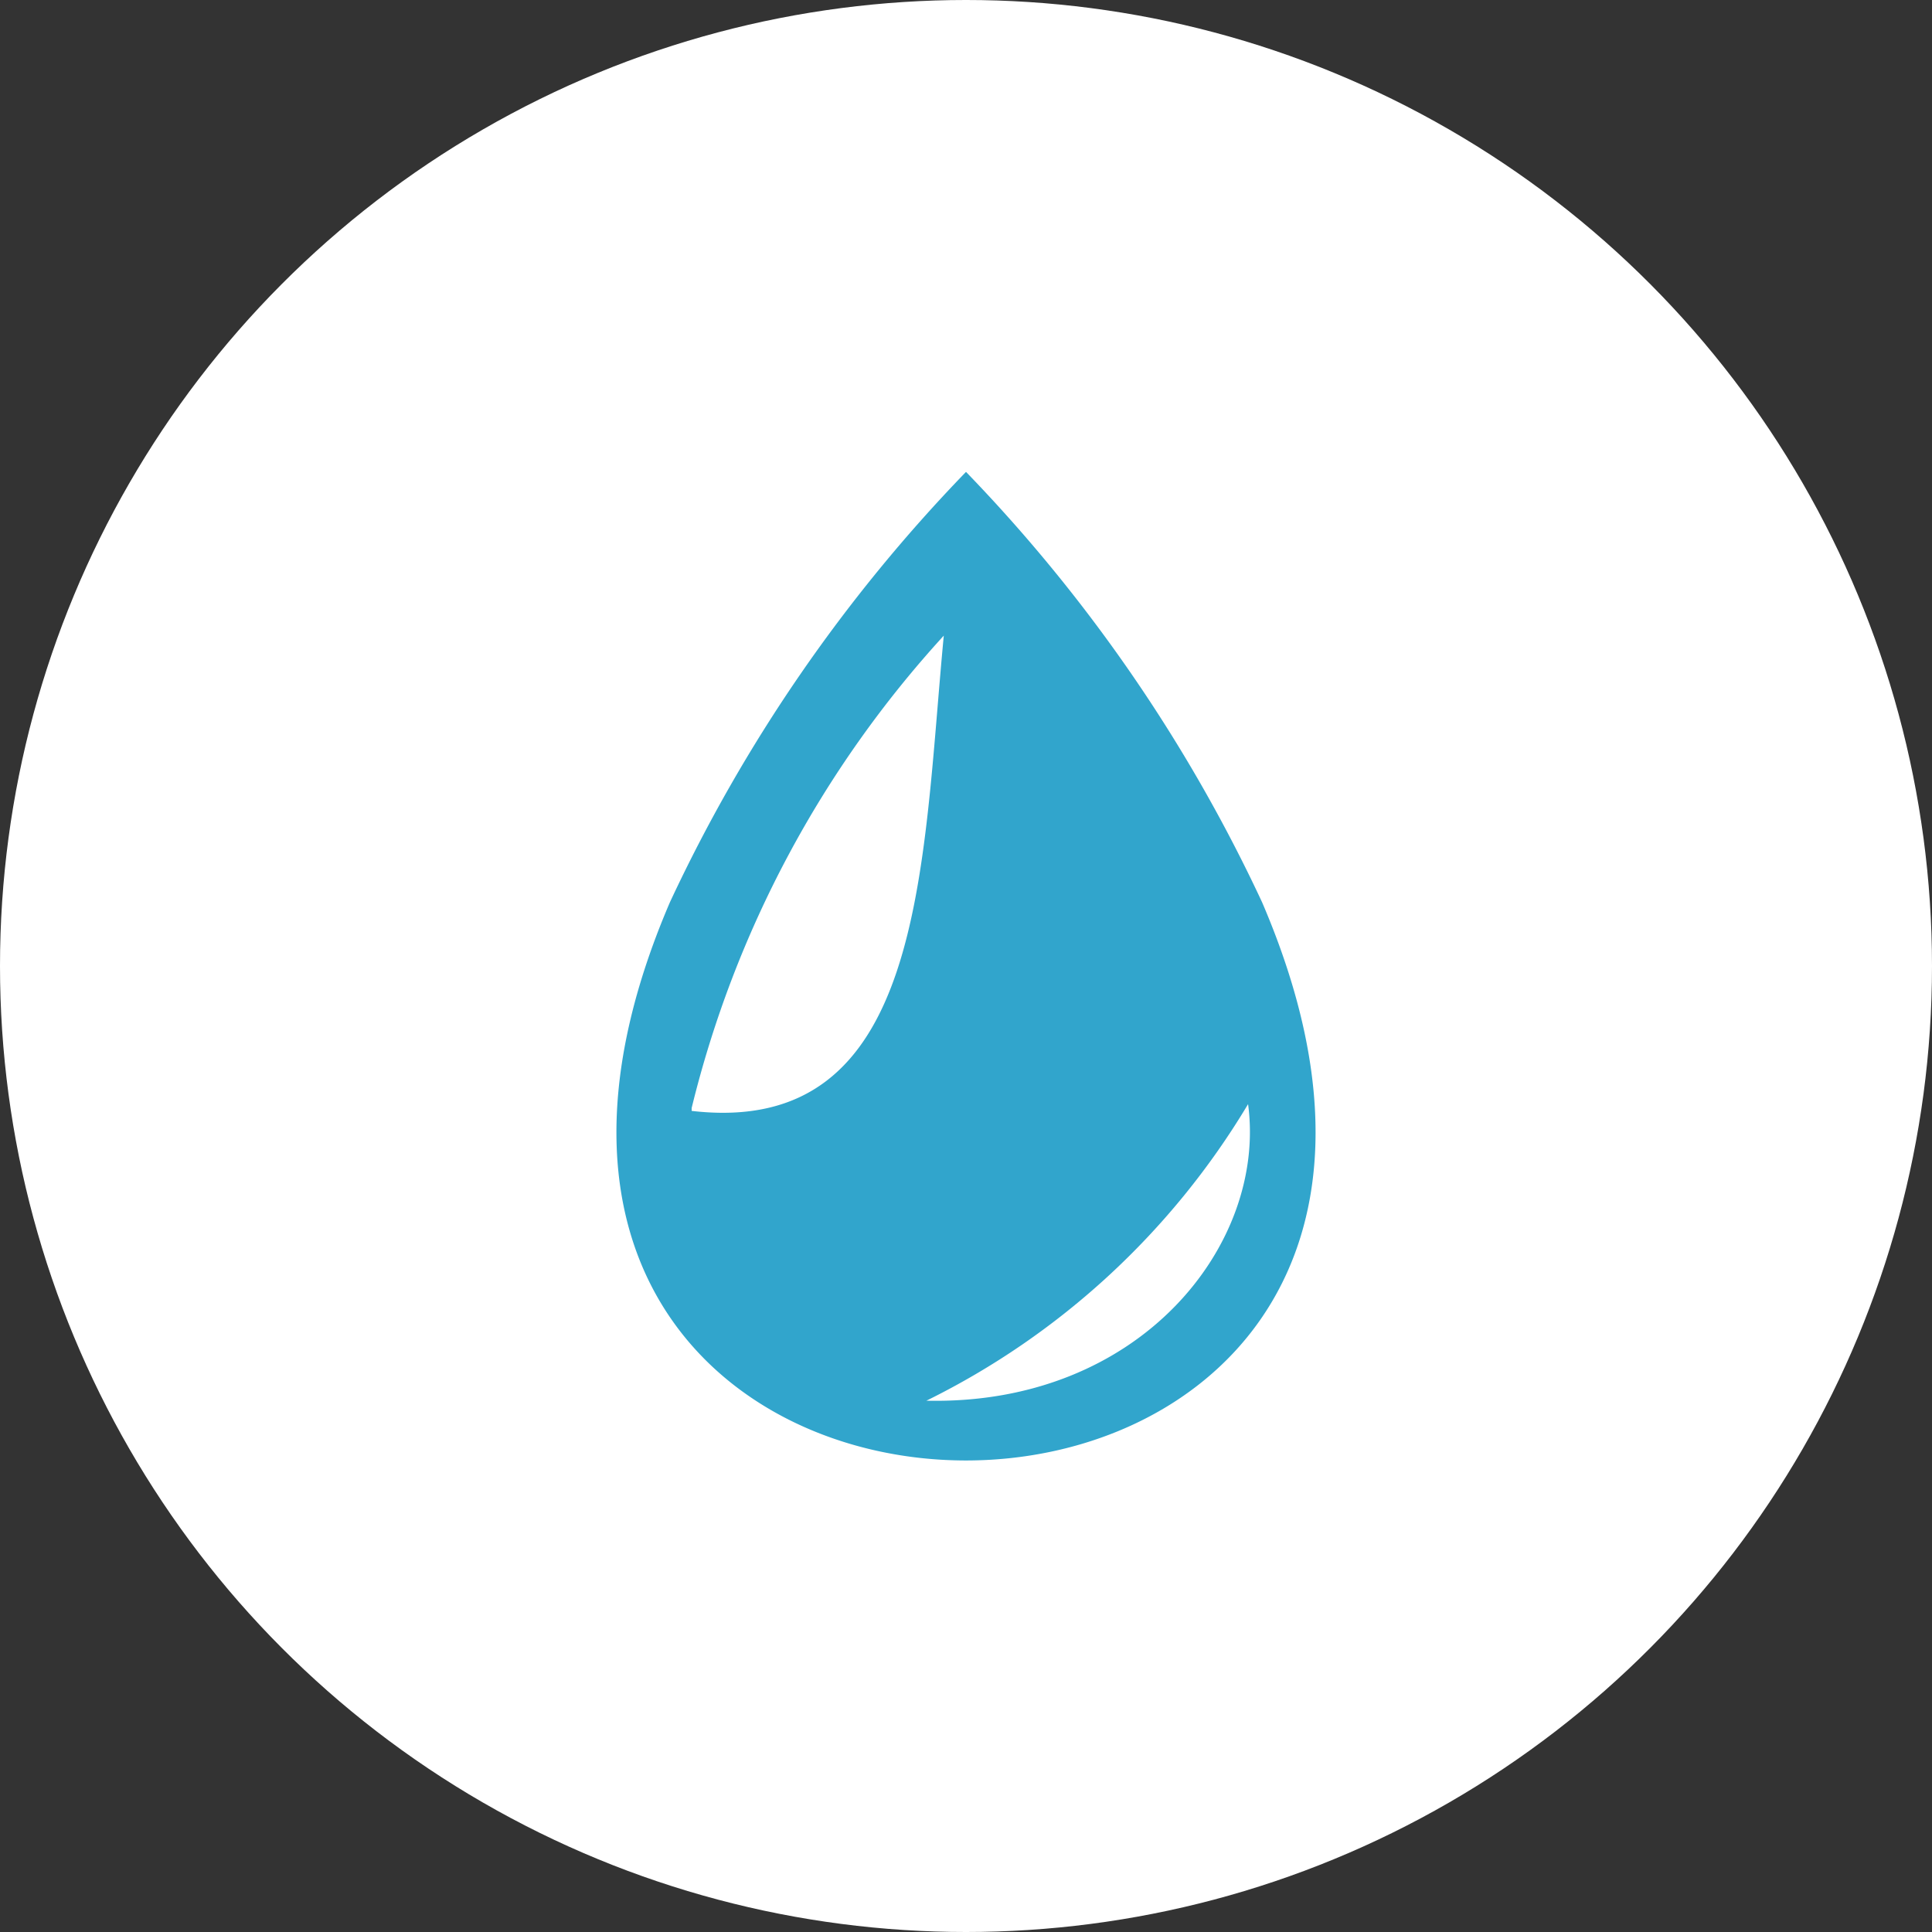
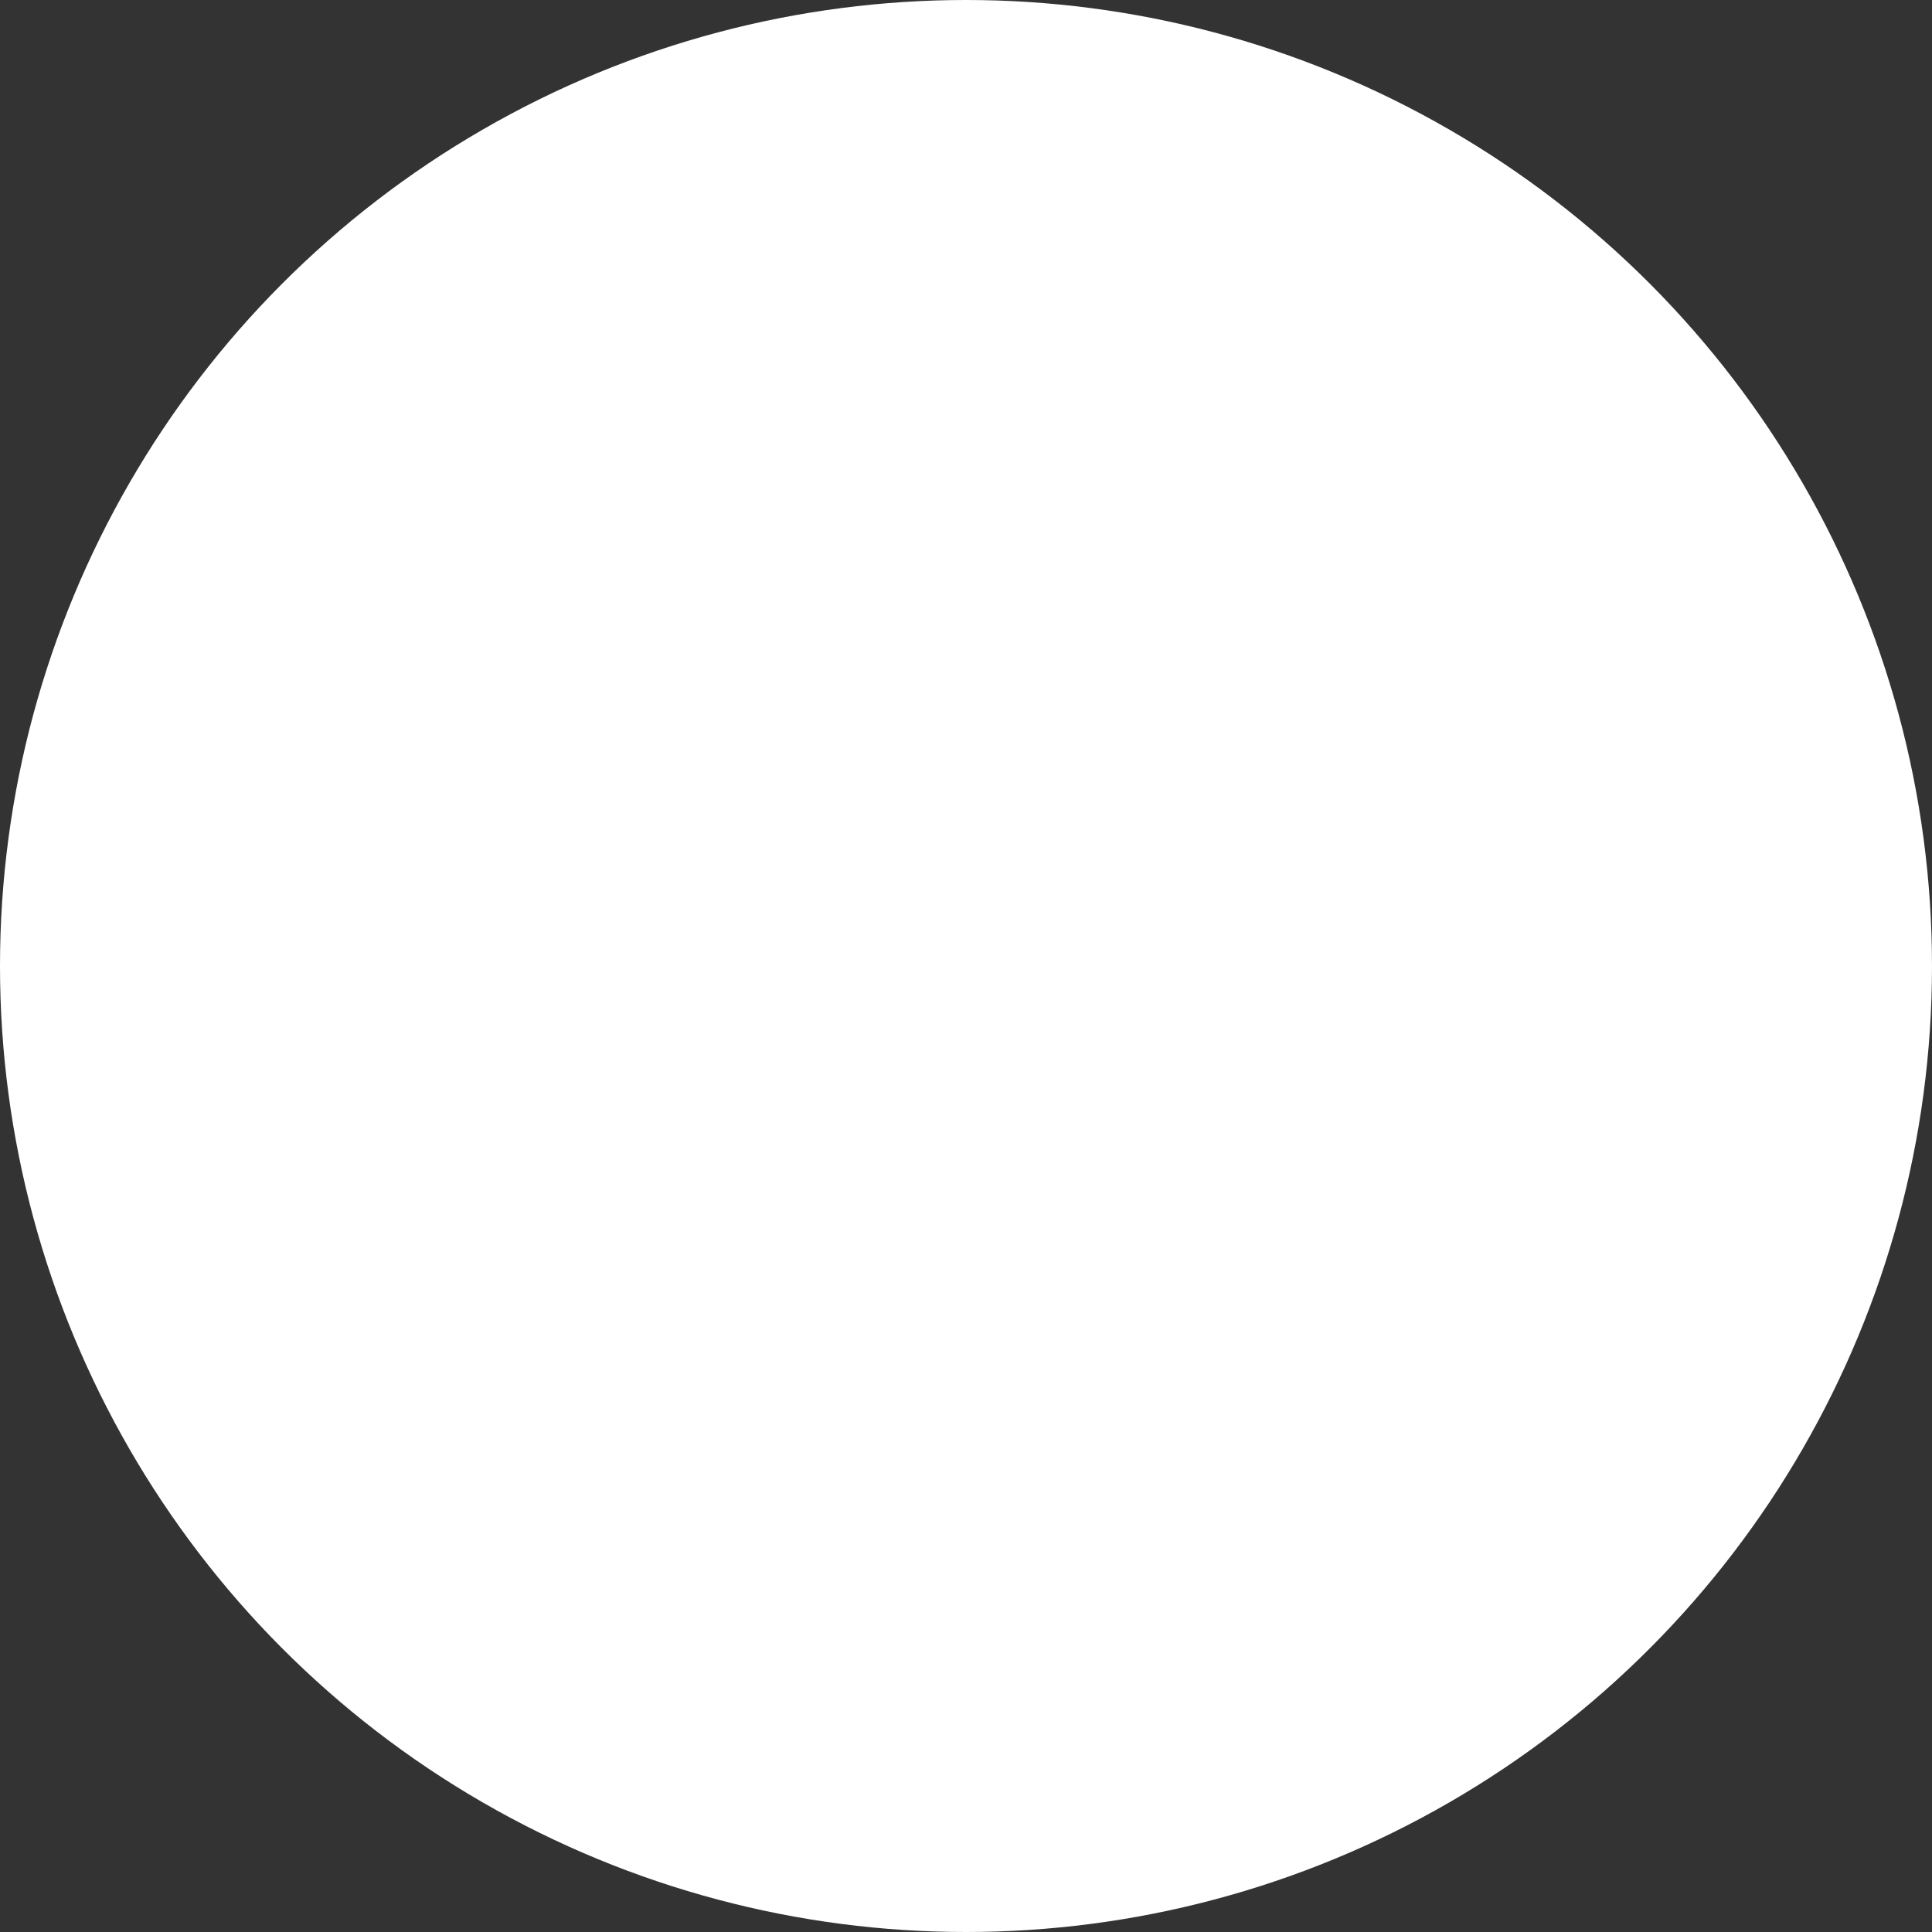
<svg xmlns="http://www.w3.org/2000/svg" viewBox="0 0 40 40">
  <rect x="0" y="0" width="40" height="40" fill="#333333" stroke="none" />
  <title>Artboard 10</title>
  <g id="Layer_1" data-name="Layer 1">
    <circle cx="20" cy="20" r="20" fill="#fff" />
-     <path d="M13.87,18.68A32.65,32.65,0,0,1,20,9.77a32.65,32.65,0,0,1,6.13,8.91c6.62,15.41-18.88,15.41-12.26,0ZM19.18,29c4.44.1,7.05-3.25,6.66-6.14A16,16,0,0,1,19.18,29Zm-4.86-6c4.83.56,4.76-5,5.22-9.84A22.35,22.35,0,0,0,14.32,22.94Z" fill="#31a5cc" fill-rule="evenodd" />
  </g>
</svg>